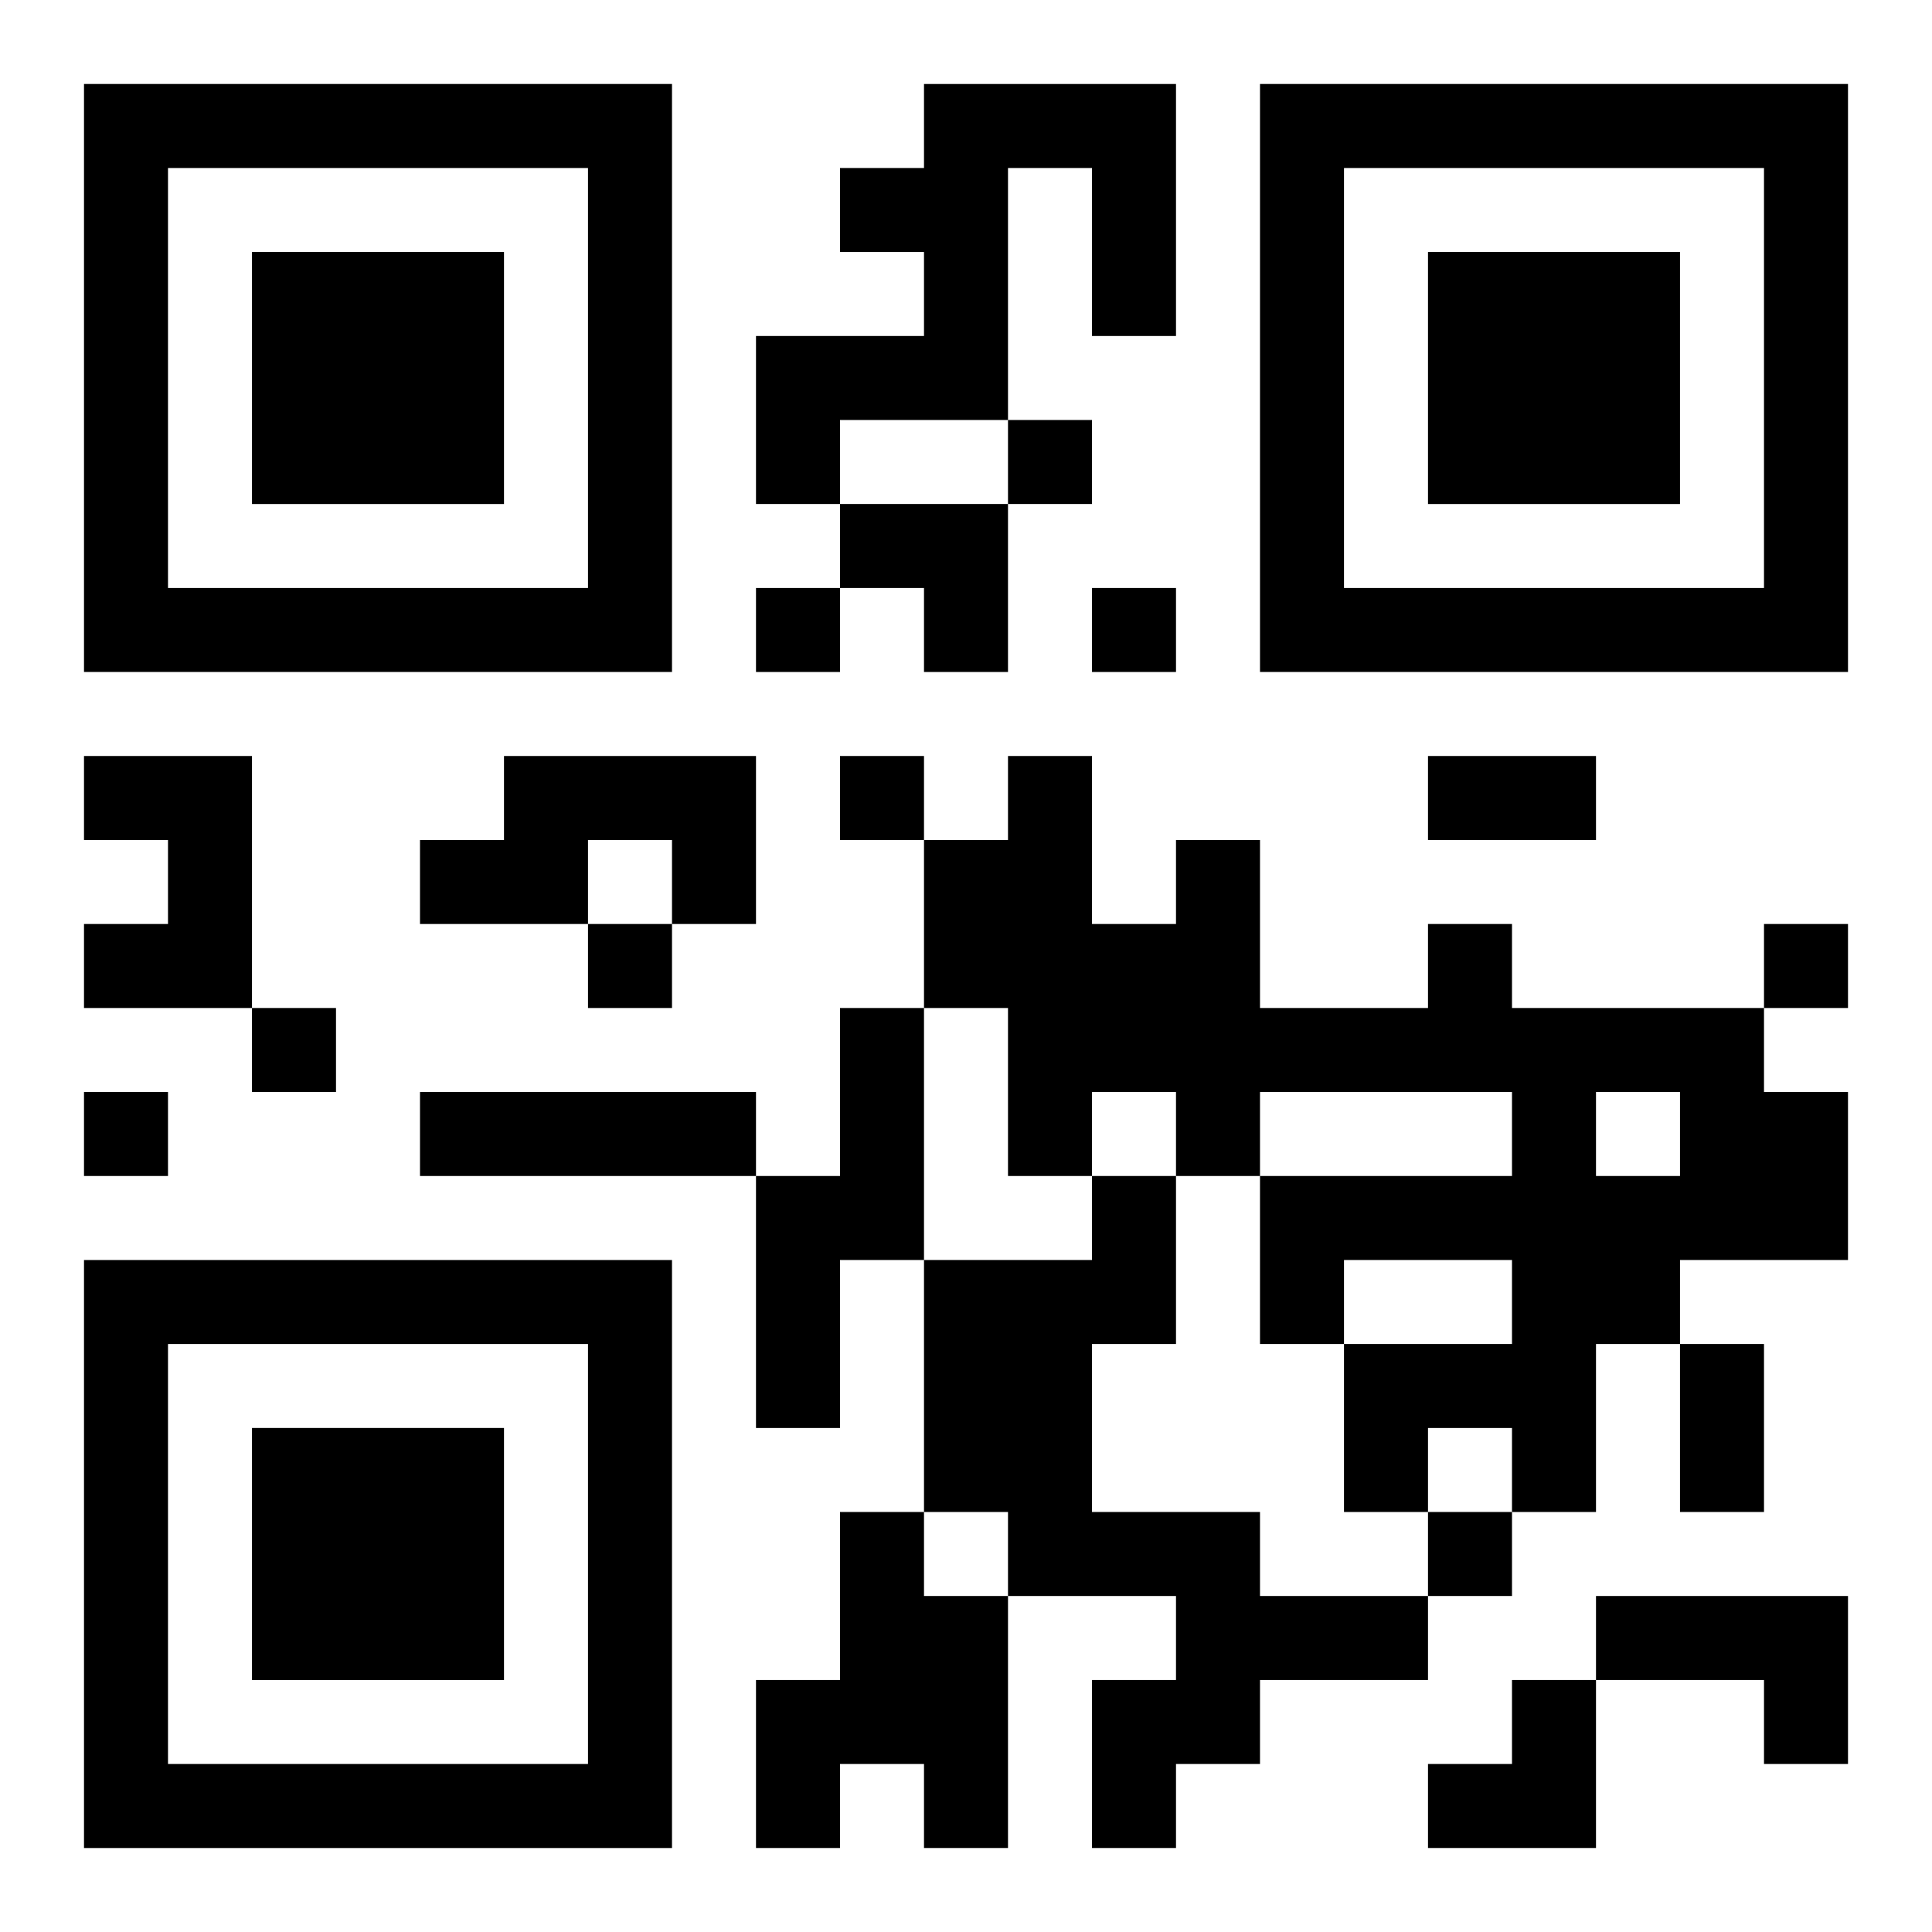
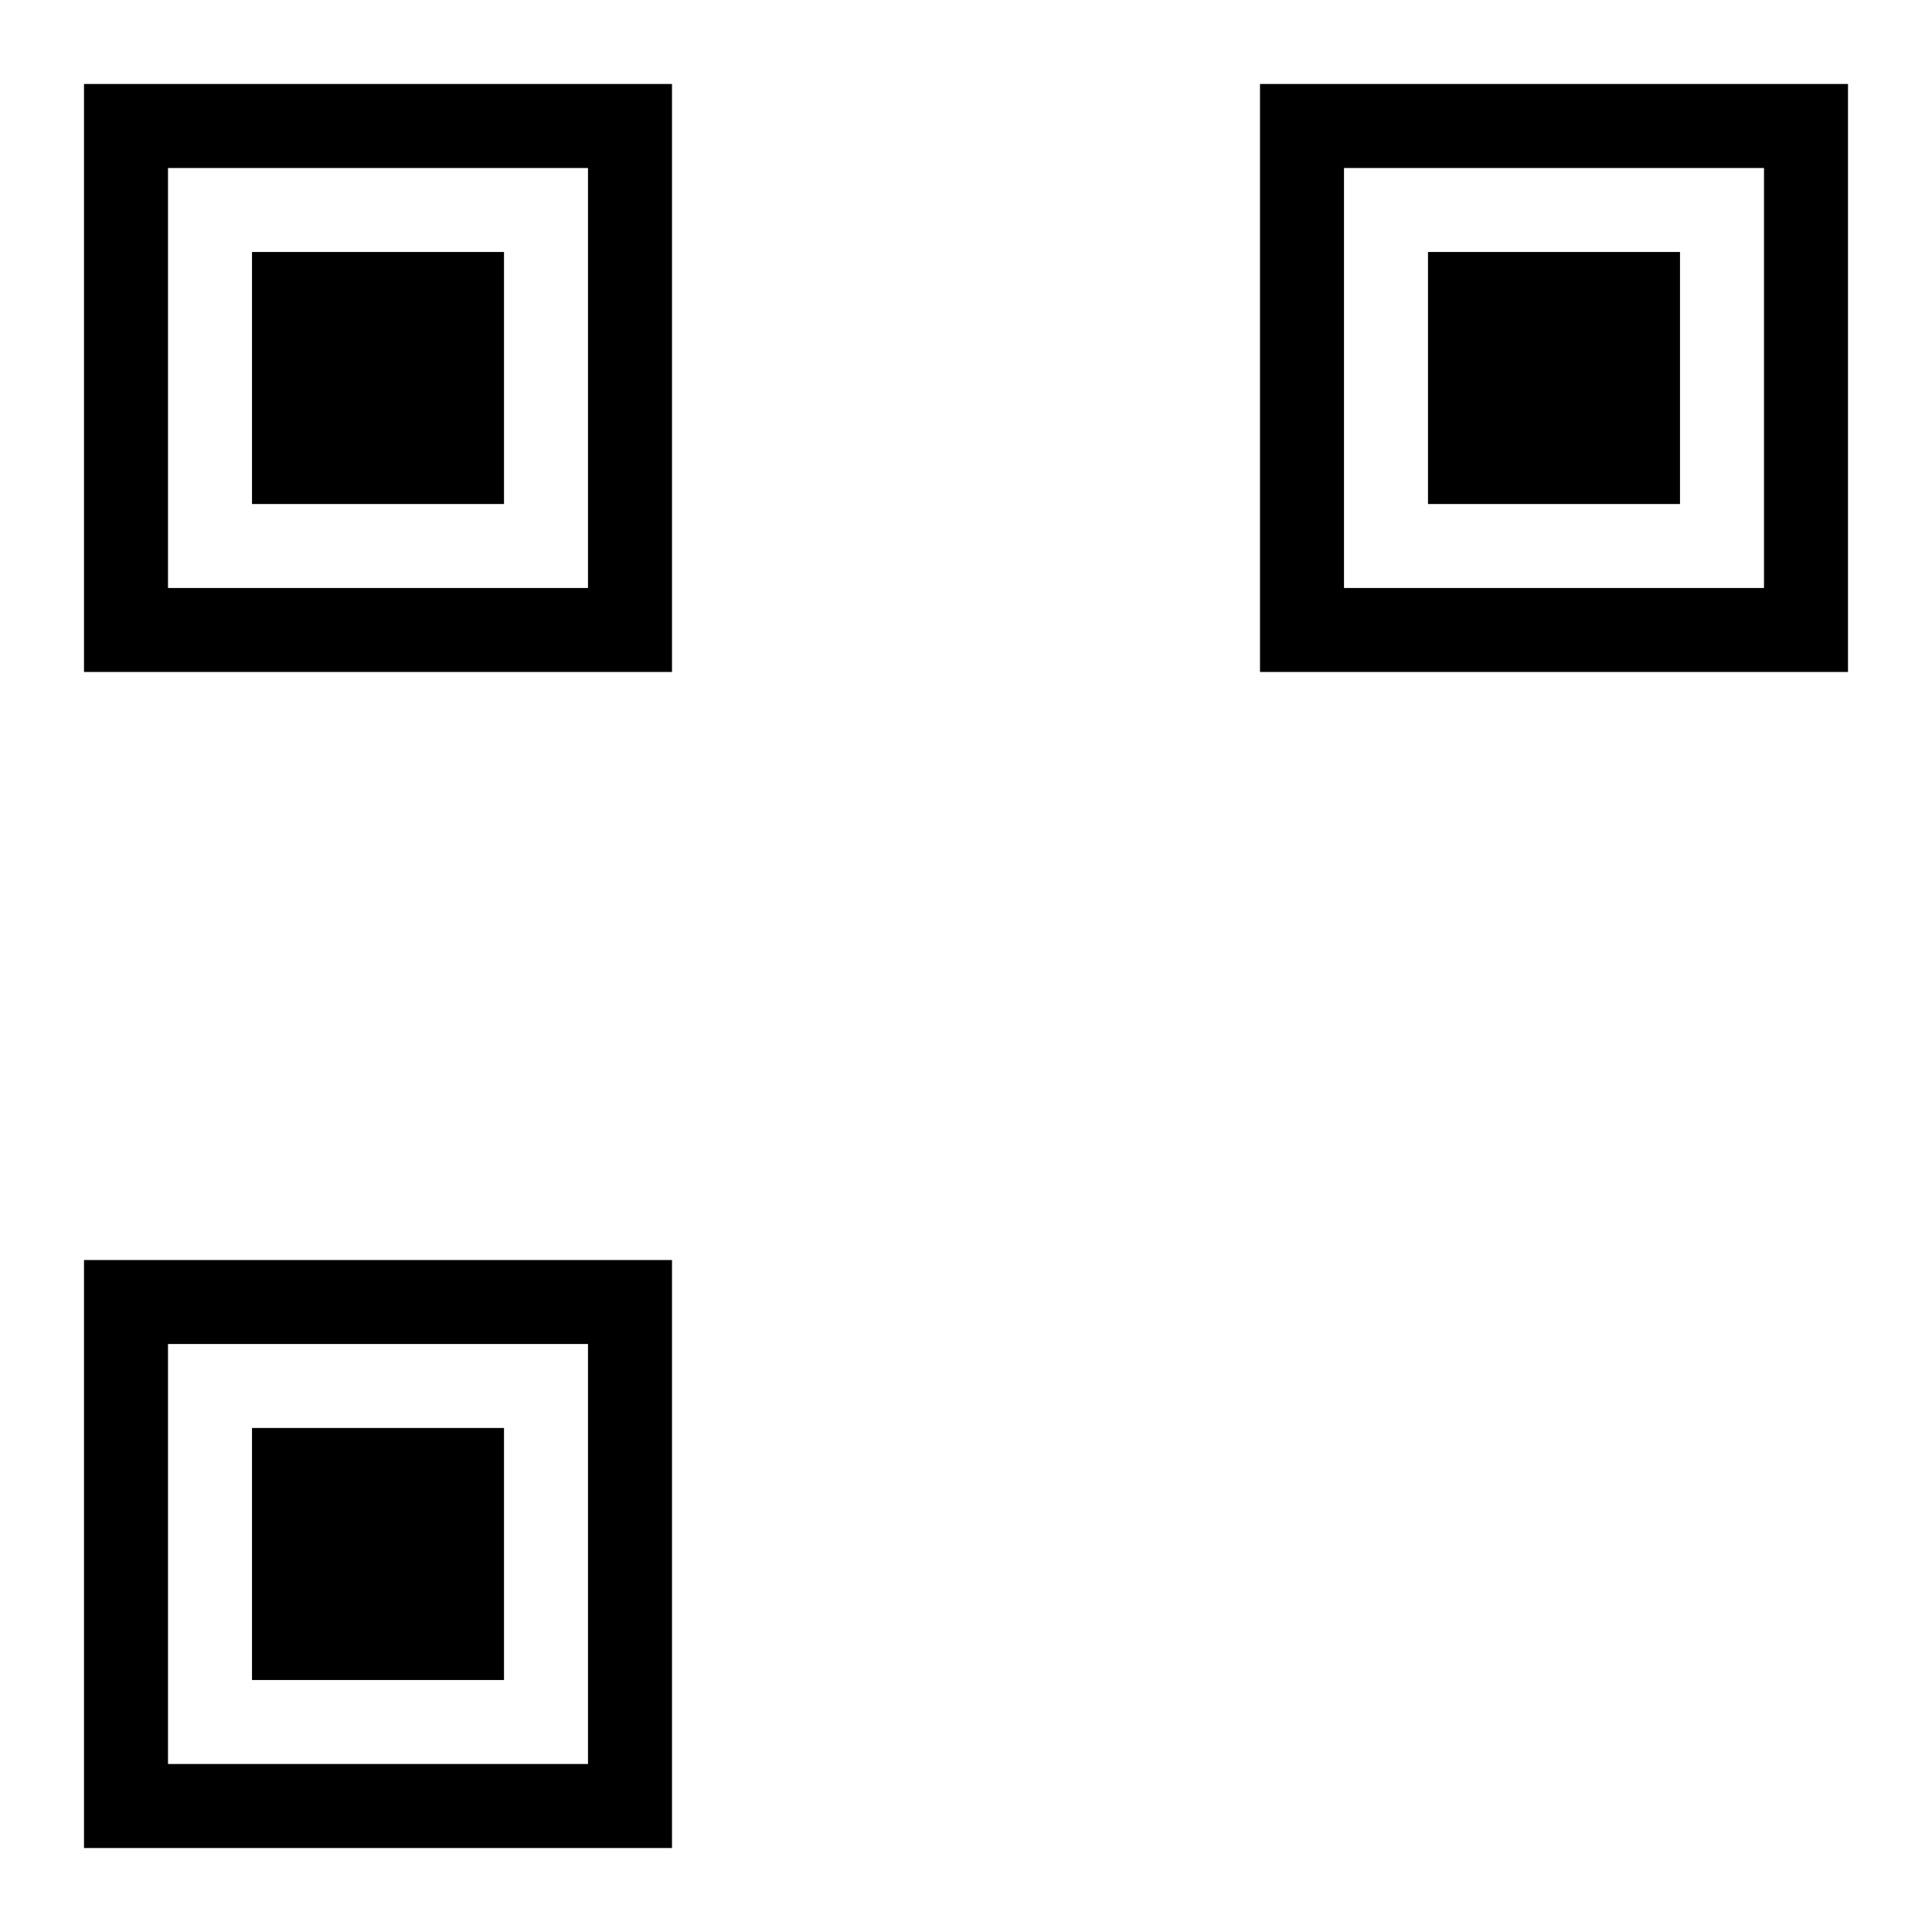
<svg xmlns="http://www.w3.org/2000/svg" xmlns:xlink="http://www.w3.org/1999/xlink" width="250" height="250" baseProfile="full" version="1.1" viewBox="-1 -1 23 23">
  <symbol id="a">
    <path d="m0 7v7h7v-7h-7zm1 1h5v5h-5v-5zm1 1v3h3v-3h-3z" />
  </symbol>
  <use y="-7" xlink:href="#a" />
  <use y="7" xlink:href="#a" />
  <use x="14" y="-7" xlink:href="#a" />
-   <path d="m10 0h3v3h-1v-2h-1v3h-2v1h-1v-2h2v-1h-1v-1h1v-1m-10 8h2v3h-2v-1h1v-1h-1v-1m5 0h3v2h-1v-1h-1v1h-2v-1h1v-1m11 2h1v1h3v1h1v2h-2v1h-1v2h-1v-1h-1v1h-1v-2h2v-1h-2v1h-1v-2h3v-1h-3v1h-1v-1h-1v1h-1v-2h-1v-2h1v-1h1v2h1v-1h1v2h2v-1m2 2v1h1v-1h-1m-9-1h1v3h-1v2h-1v-3h1v-2m-5 1h4v1h-4v-1m8 1h1v2h-1v2h2v1h2v1h-2v1h-1v1h-1v-2h1v-1h-2v-1h-1v-3h2v-1m-3 4h1v1h1v3h-1v-1h-1v1h-1v-2h1v-2m9 1h3v2h-1v-1h-2v-1m-7-14v1h1v-1h-1m-3 2v1h1v-1h-1m4 0v1h1v-1h-1m-3 2v1h1v-1h-1m-3 2v1h1v-1h-1m14 0v1h1v-1h-1m-18 1v1h1v-1h-1m-2 1v1h1v-1h-1m16 5v1h1v-1h-1m0-9h2v1h-2v-1m3 7h1v2h-1v-2m-10-10h2v2h-1v-1h-1zm7 14m1 0h1v2h-2v-1h1z" />
</svg>